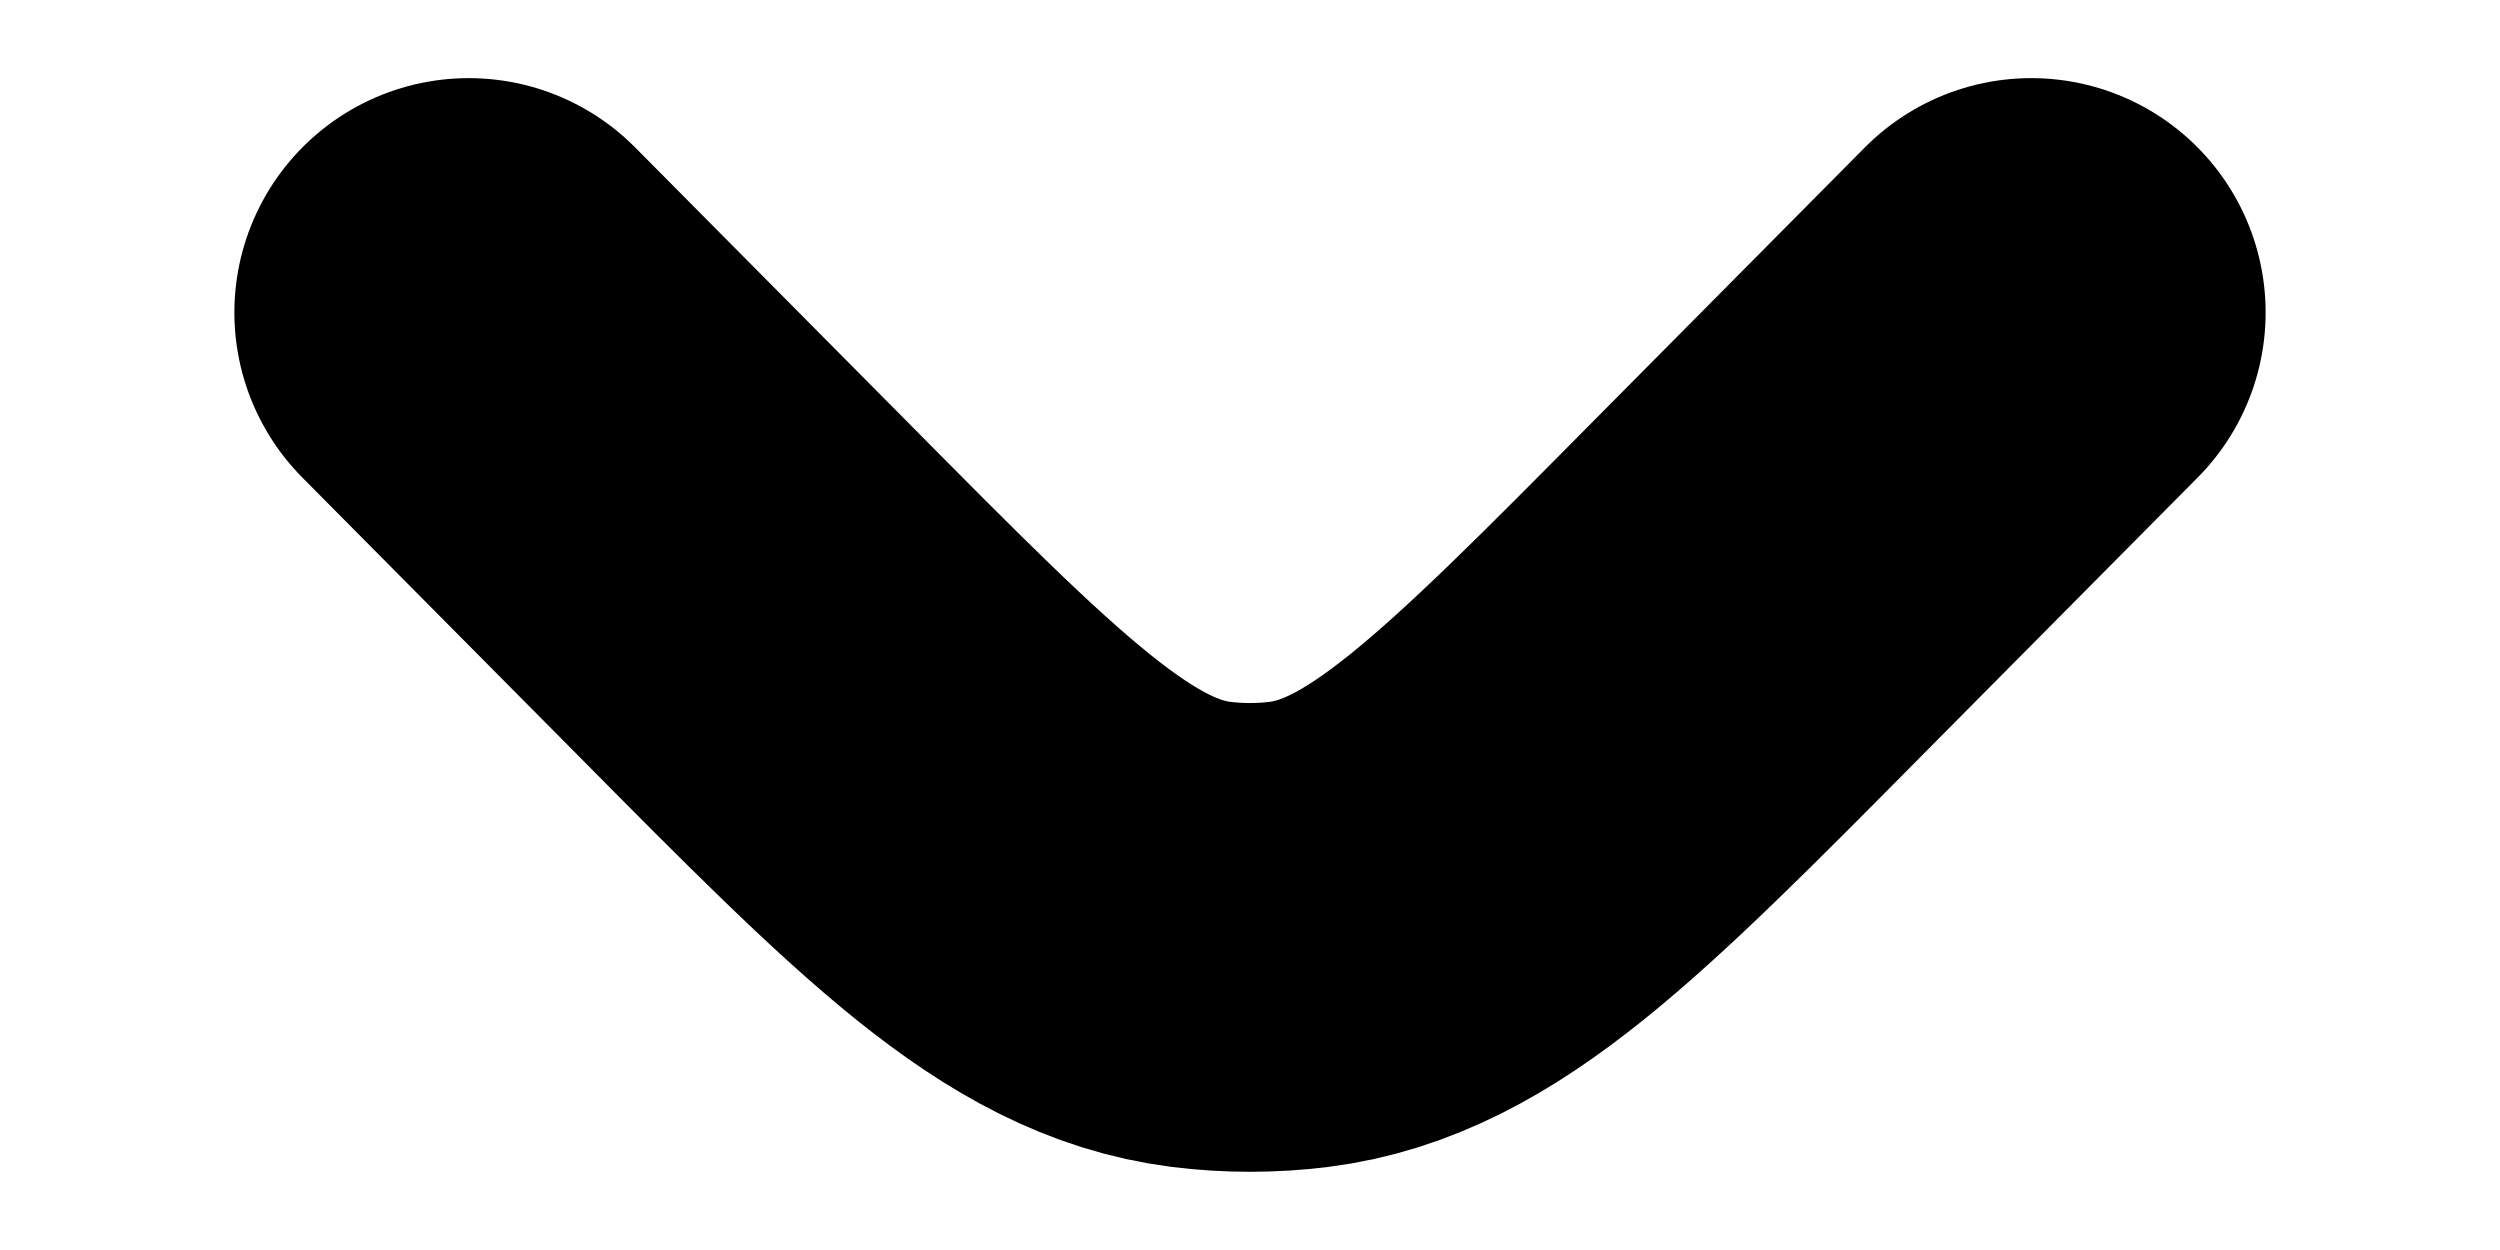
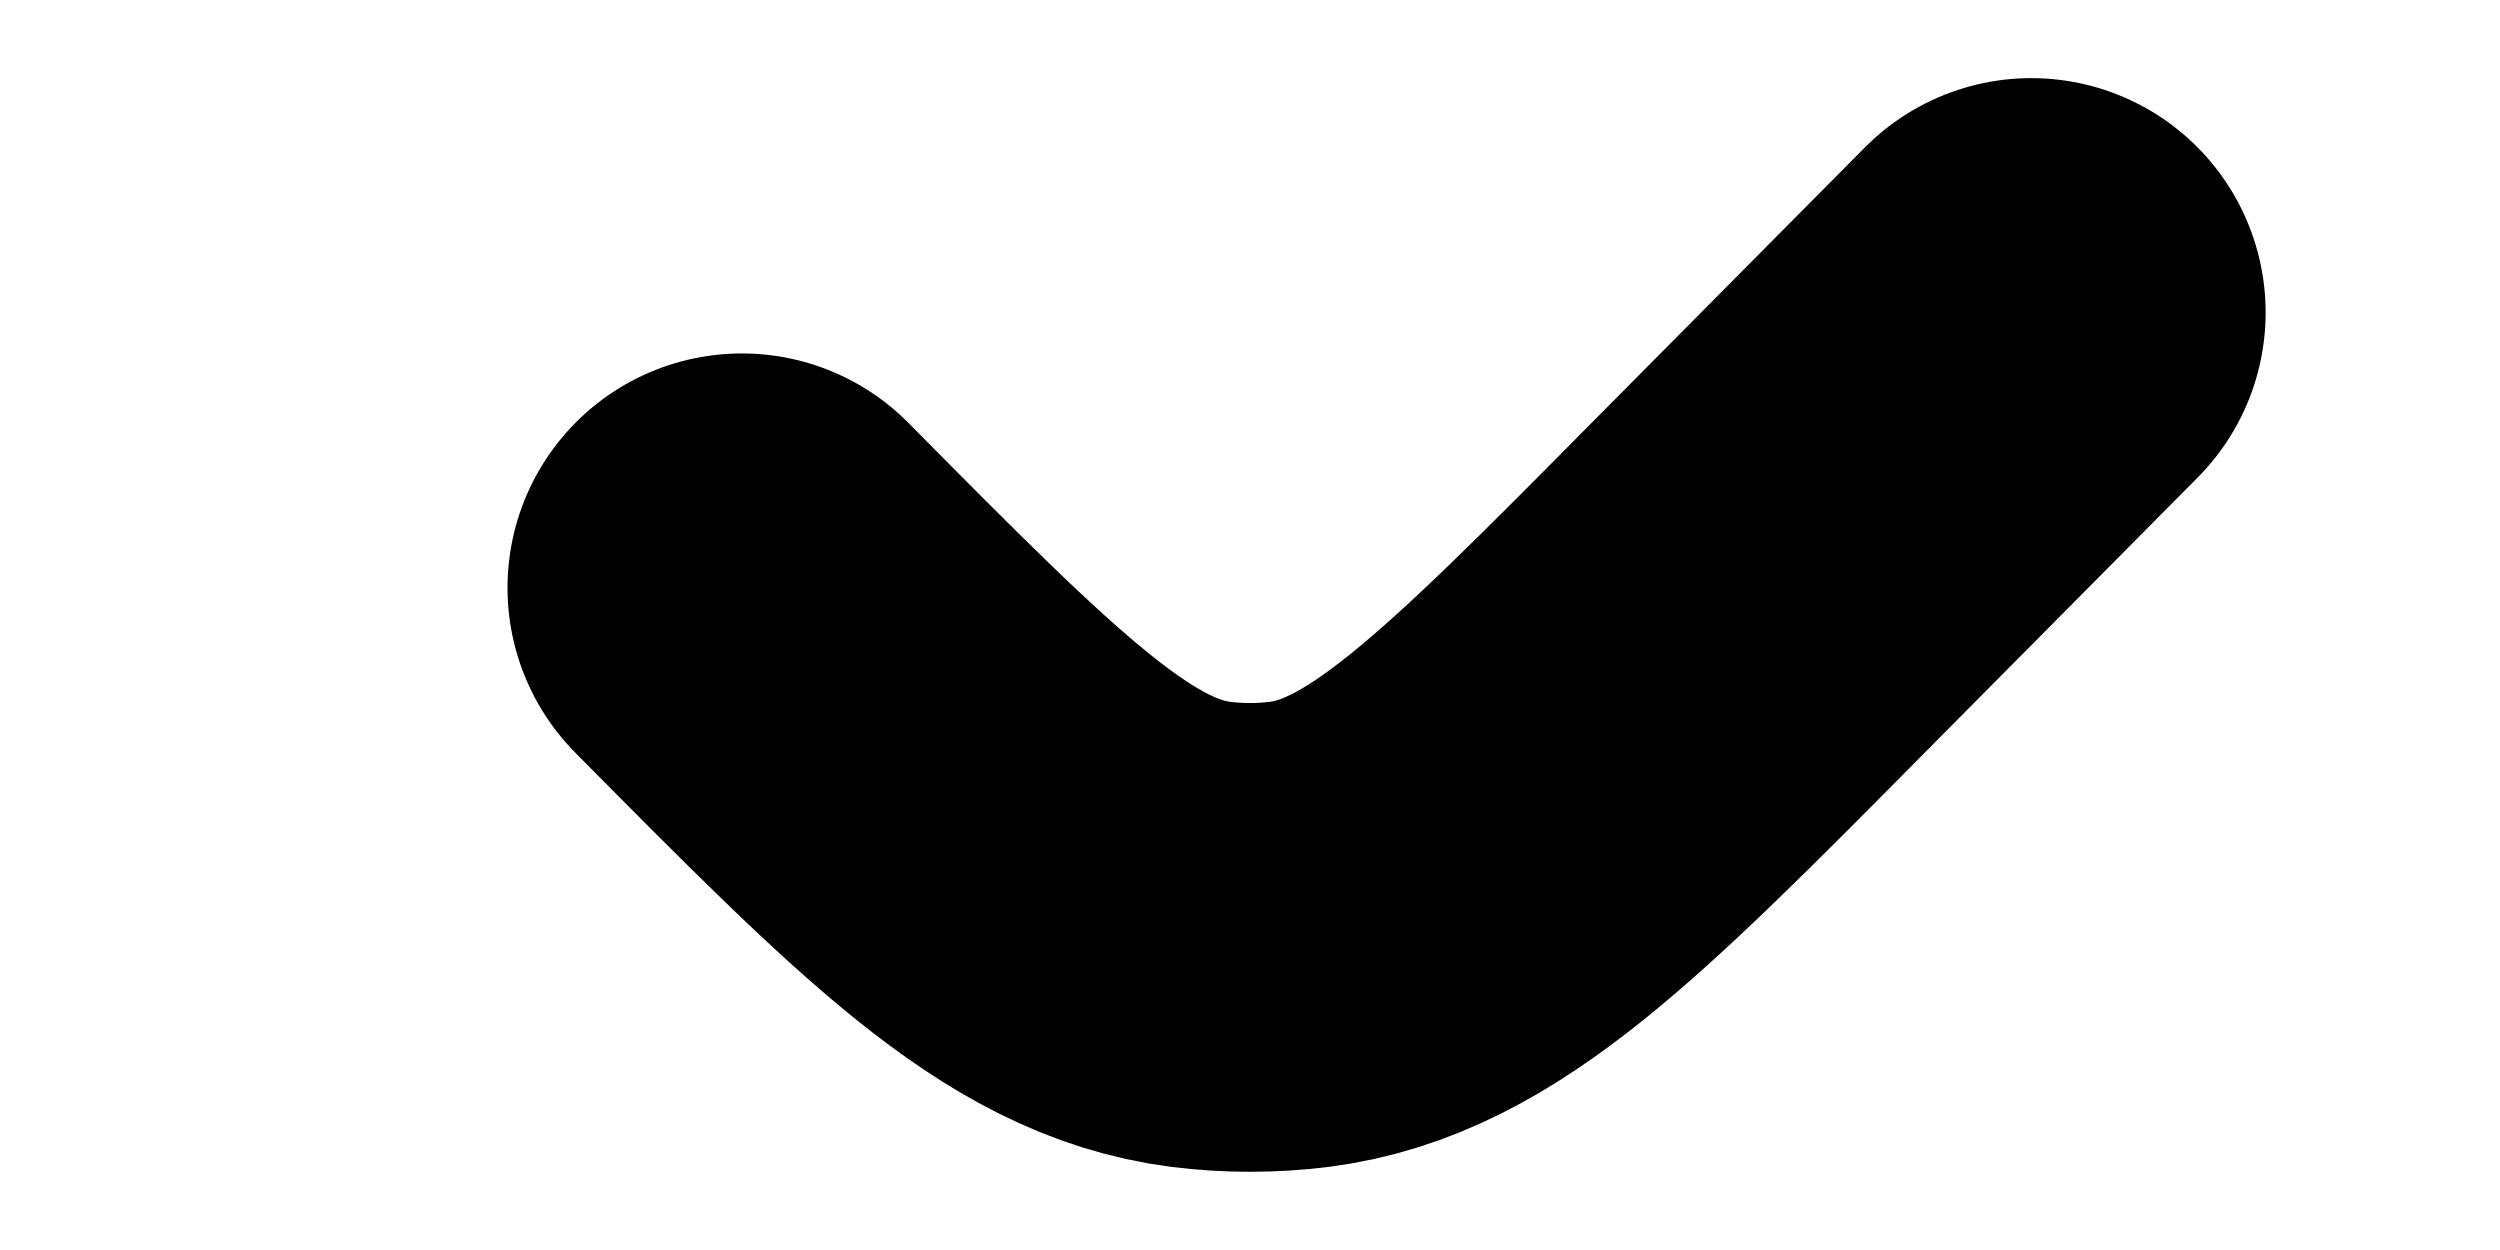
<svg xmlns="http://www.w3.org/2000/svg" width="8" height="4" viewBox="0 0 8 4" fill="none">
-   <path d="M6.5 1L5.626 1.881C4.93 2.584 4.581 2.936 4.157 2.99C4.053 3.003 3.947 3.003 3.843 2.99C3.419 2.936 3.07 2.584 2.374 1.881L1.5 1" stroke="black" stroke-width="1.5" stroke-linecap="round" />
+   <path d="M6.5 1L5.626 1.881C4.93 2.584 4.581 2.936 4.157 2.99C4.053 3.003 3.947 3.003 3.843 2.99C3.419 2.936 3.07 2.584 2.374 1.881" stroke="black" stroke-width="1.5" stroke-linecap="round" />
</svg>